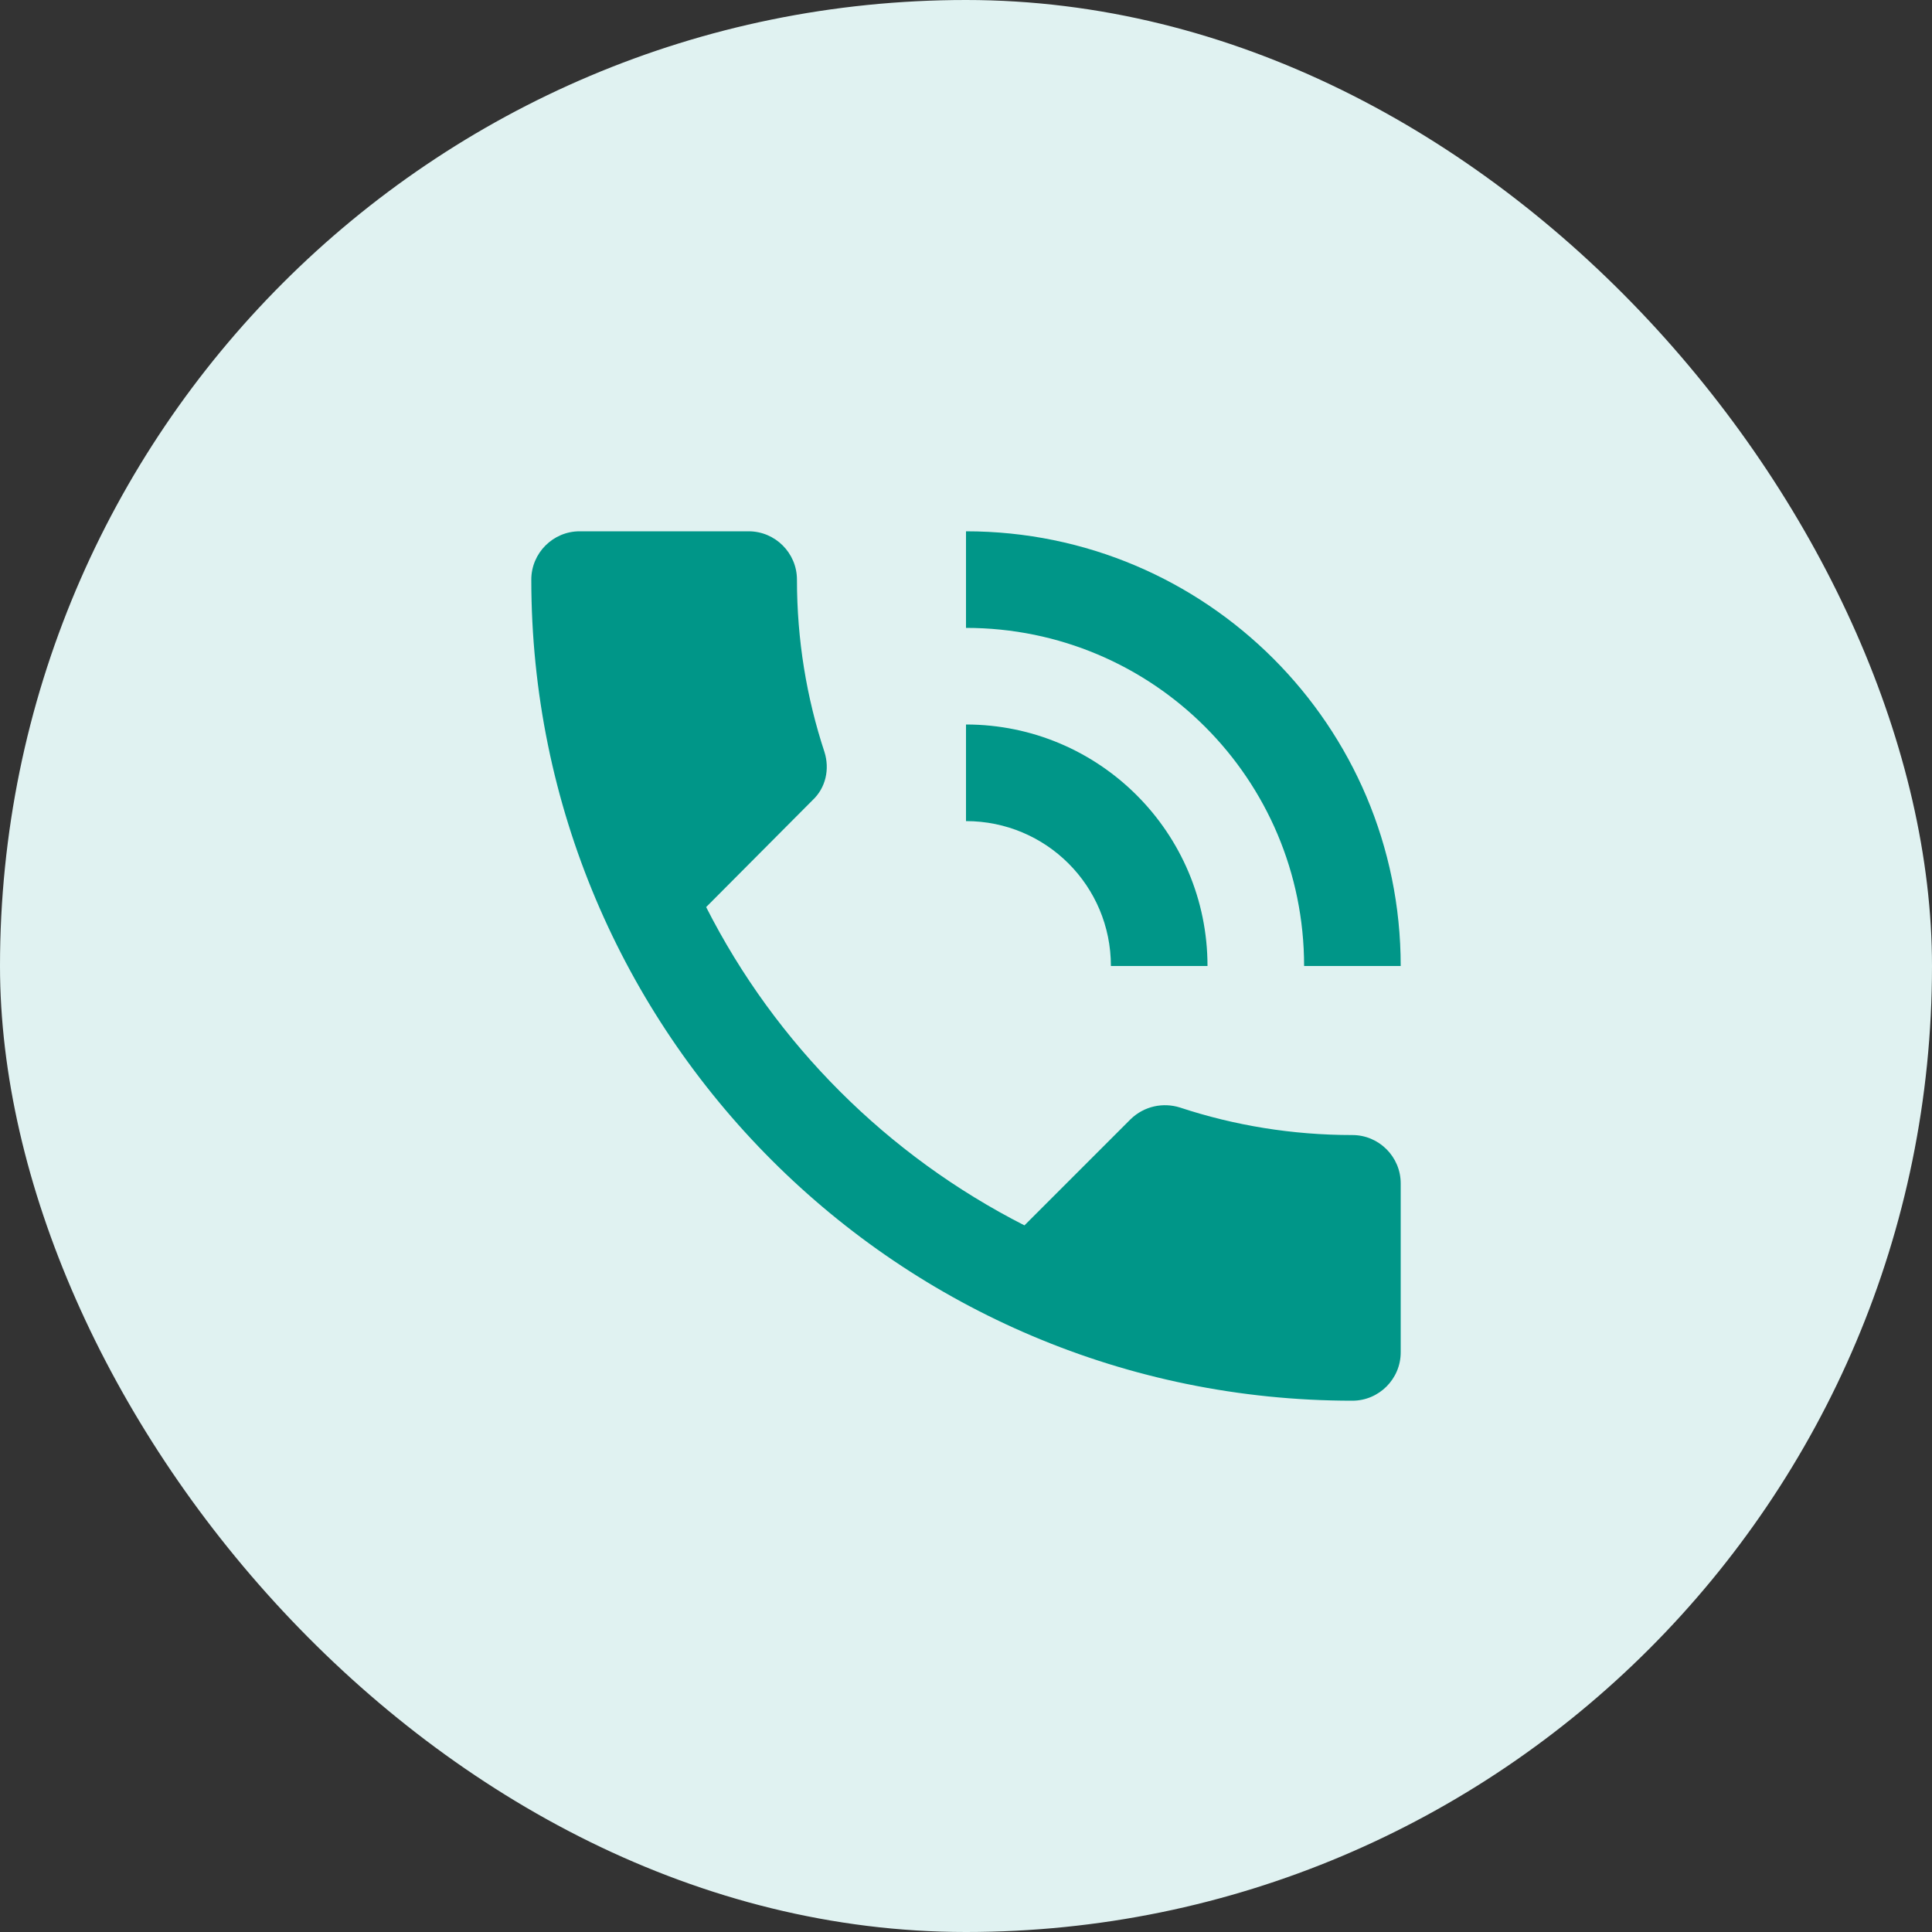
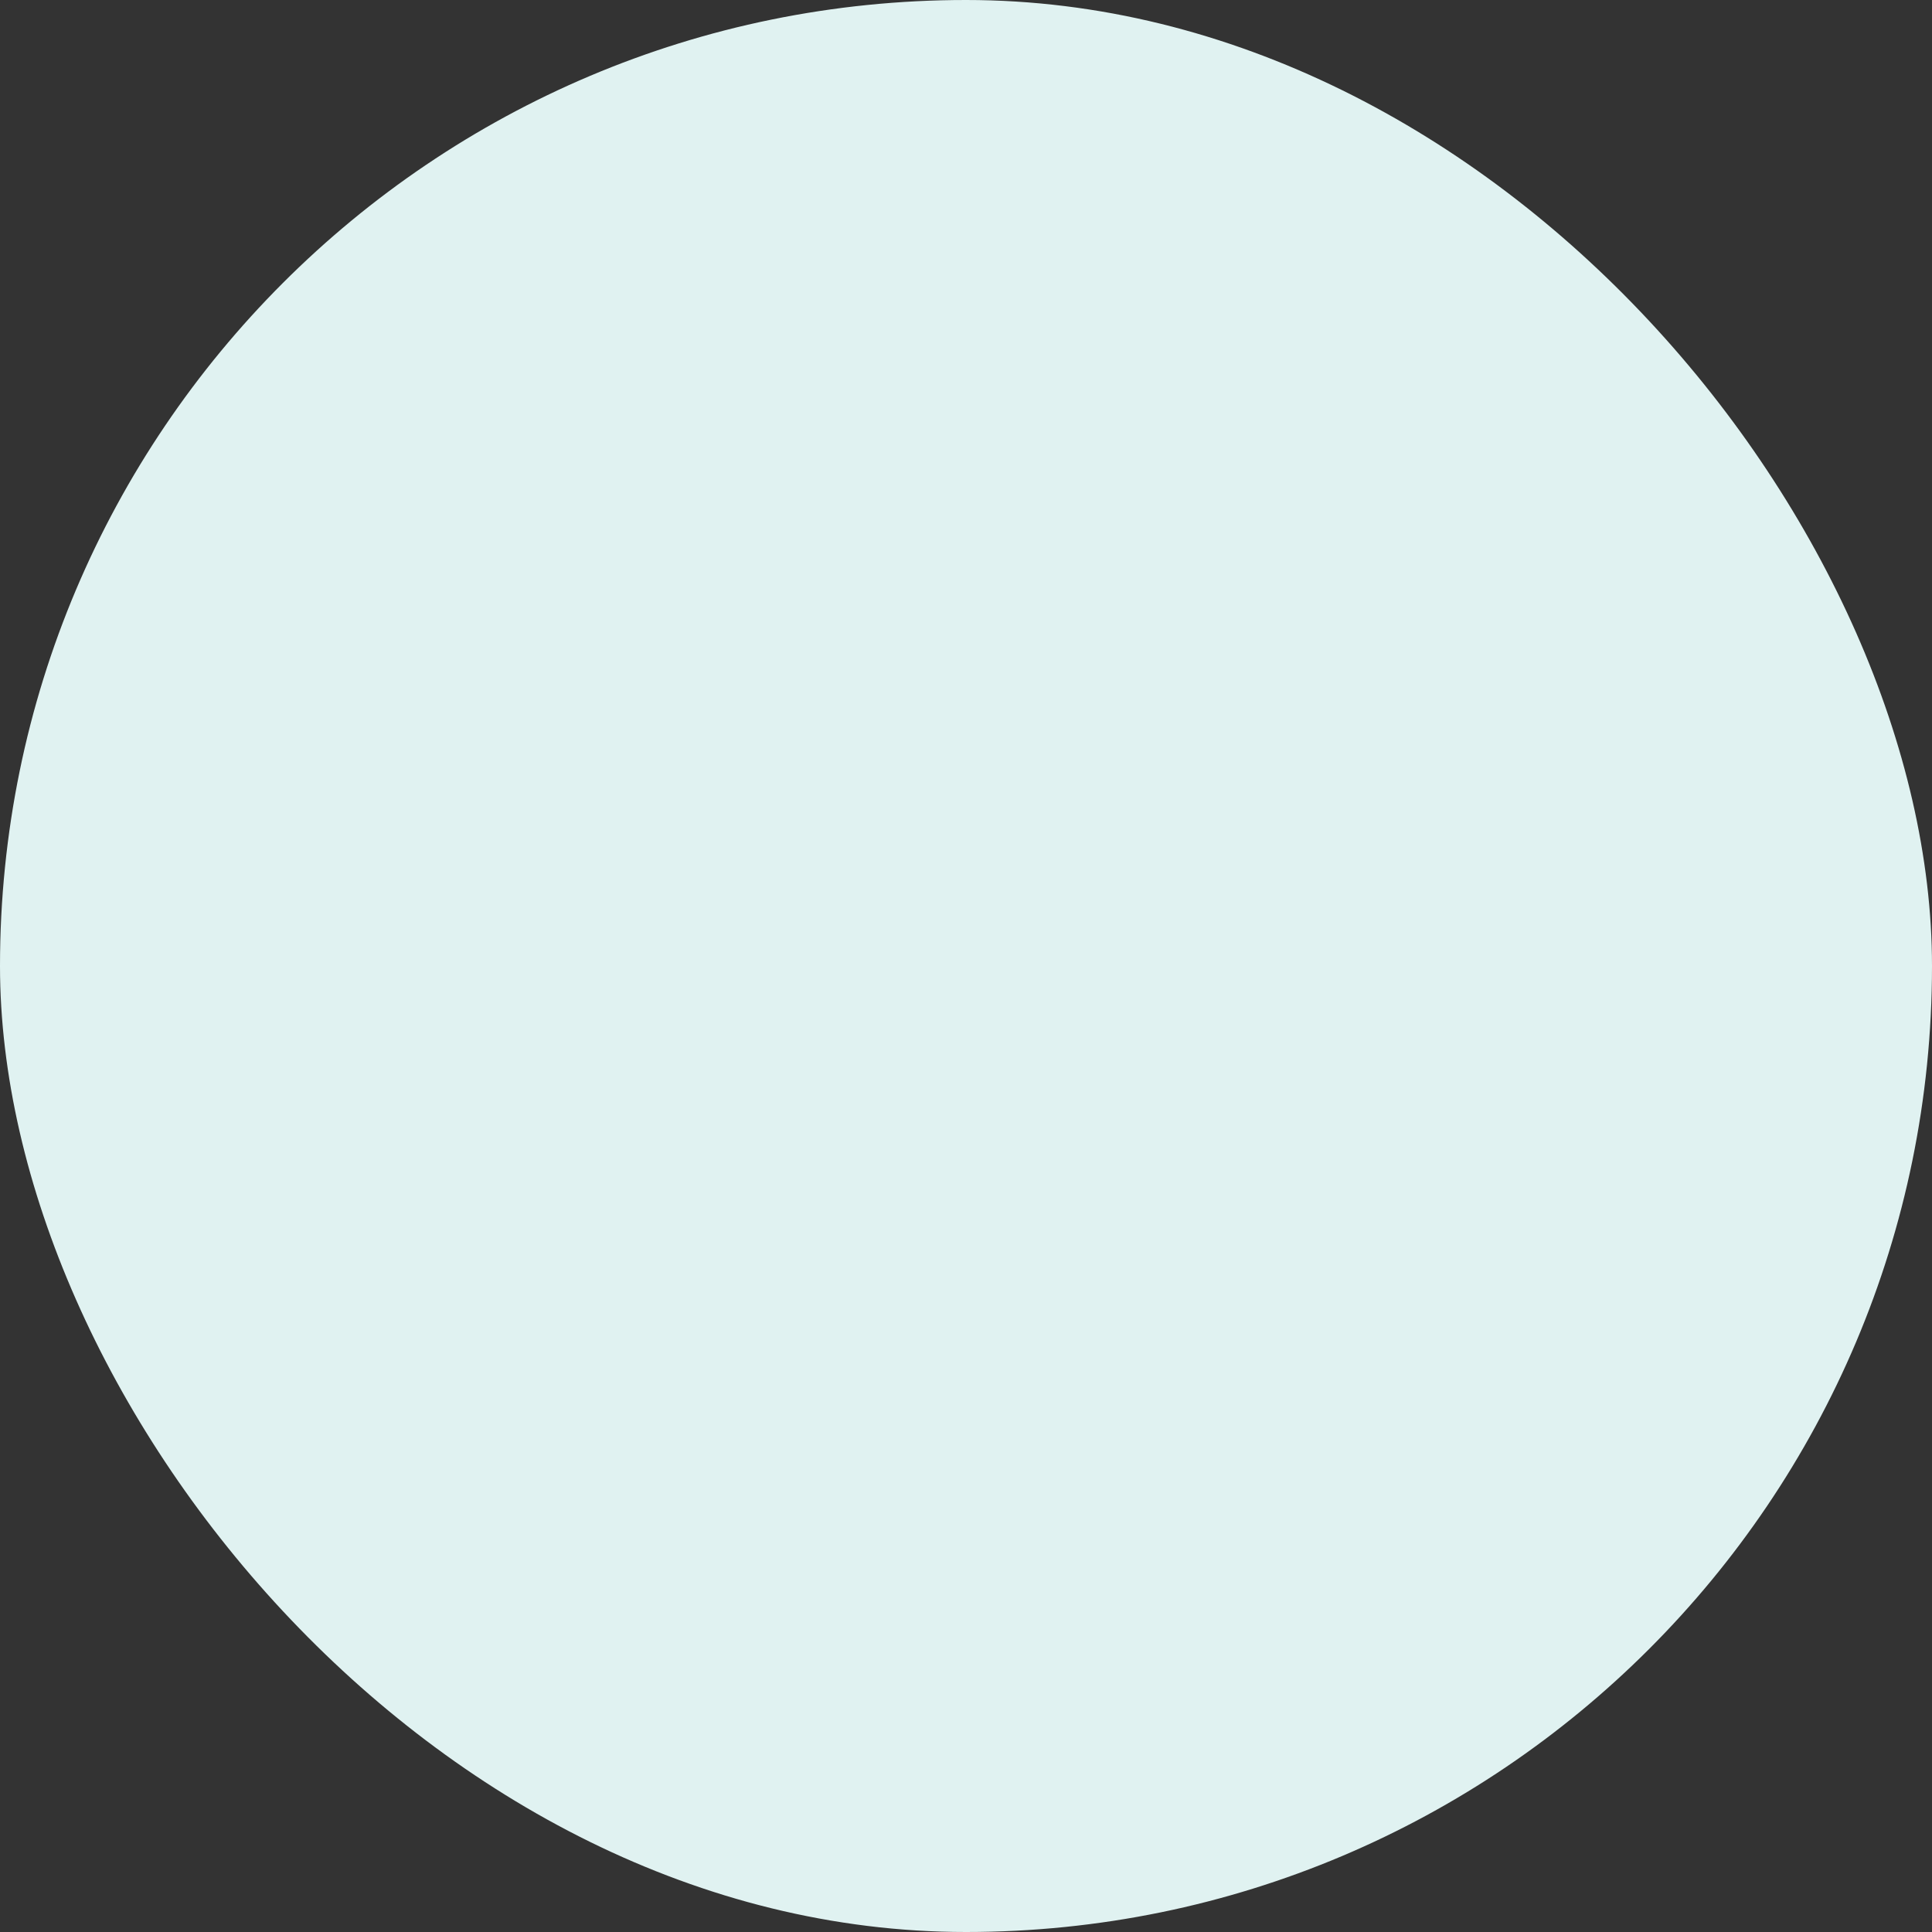
<svg xmlns="http://www.w3.org/2000/svg" width="40" height="40" viewBox="0 0 40 40" fill="none">
  <rect x="0" y="0" width="40" height="40" fill="#333333" stroke="none" />
  <rect width="40" height="40" rx="20" fill="#E0F2F1" />
-   <path d="M28 23.5C26.75 23.5 25.55 23.3 24.43 22.93C24.08 22.82 23.69 22.9 23.41 23.17L21.21 25.37C18.38 23.93 16.06 21.62 14.62 18.78L16.82 16.57C17.1 16.31 17.18 15.92 17.07 15.57C16.7 14.45 16.5 13.25 16.5 12C16.5 11.45 16.05 11 15.5 11H12C11.45 11 11 11.45 11 12C11 21.39 18.61 29 28 29C28.55 29 29 28.55 29 28V24.5C29 23.95 28.55 23.5 28 23.5ZM27 20H29C29 15.03 24.97 11 20 11V13C23.87 13 27 16.13 27 20ZM23 20H25C25 17.24 22.76 15 20 15V17C21.66 17 23 18.34 23 20Z" fill="#009688" />
</svg>